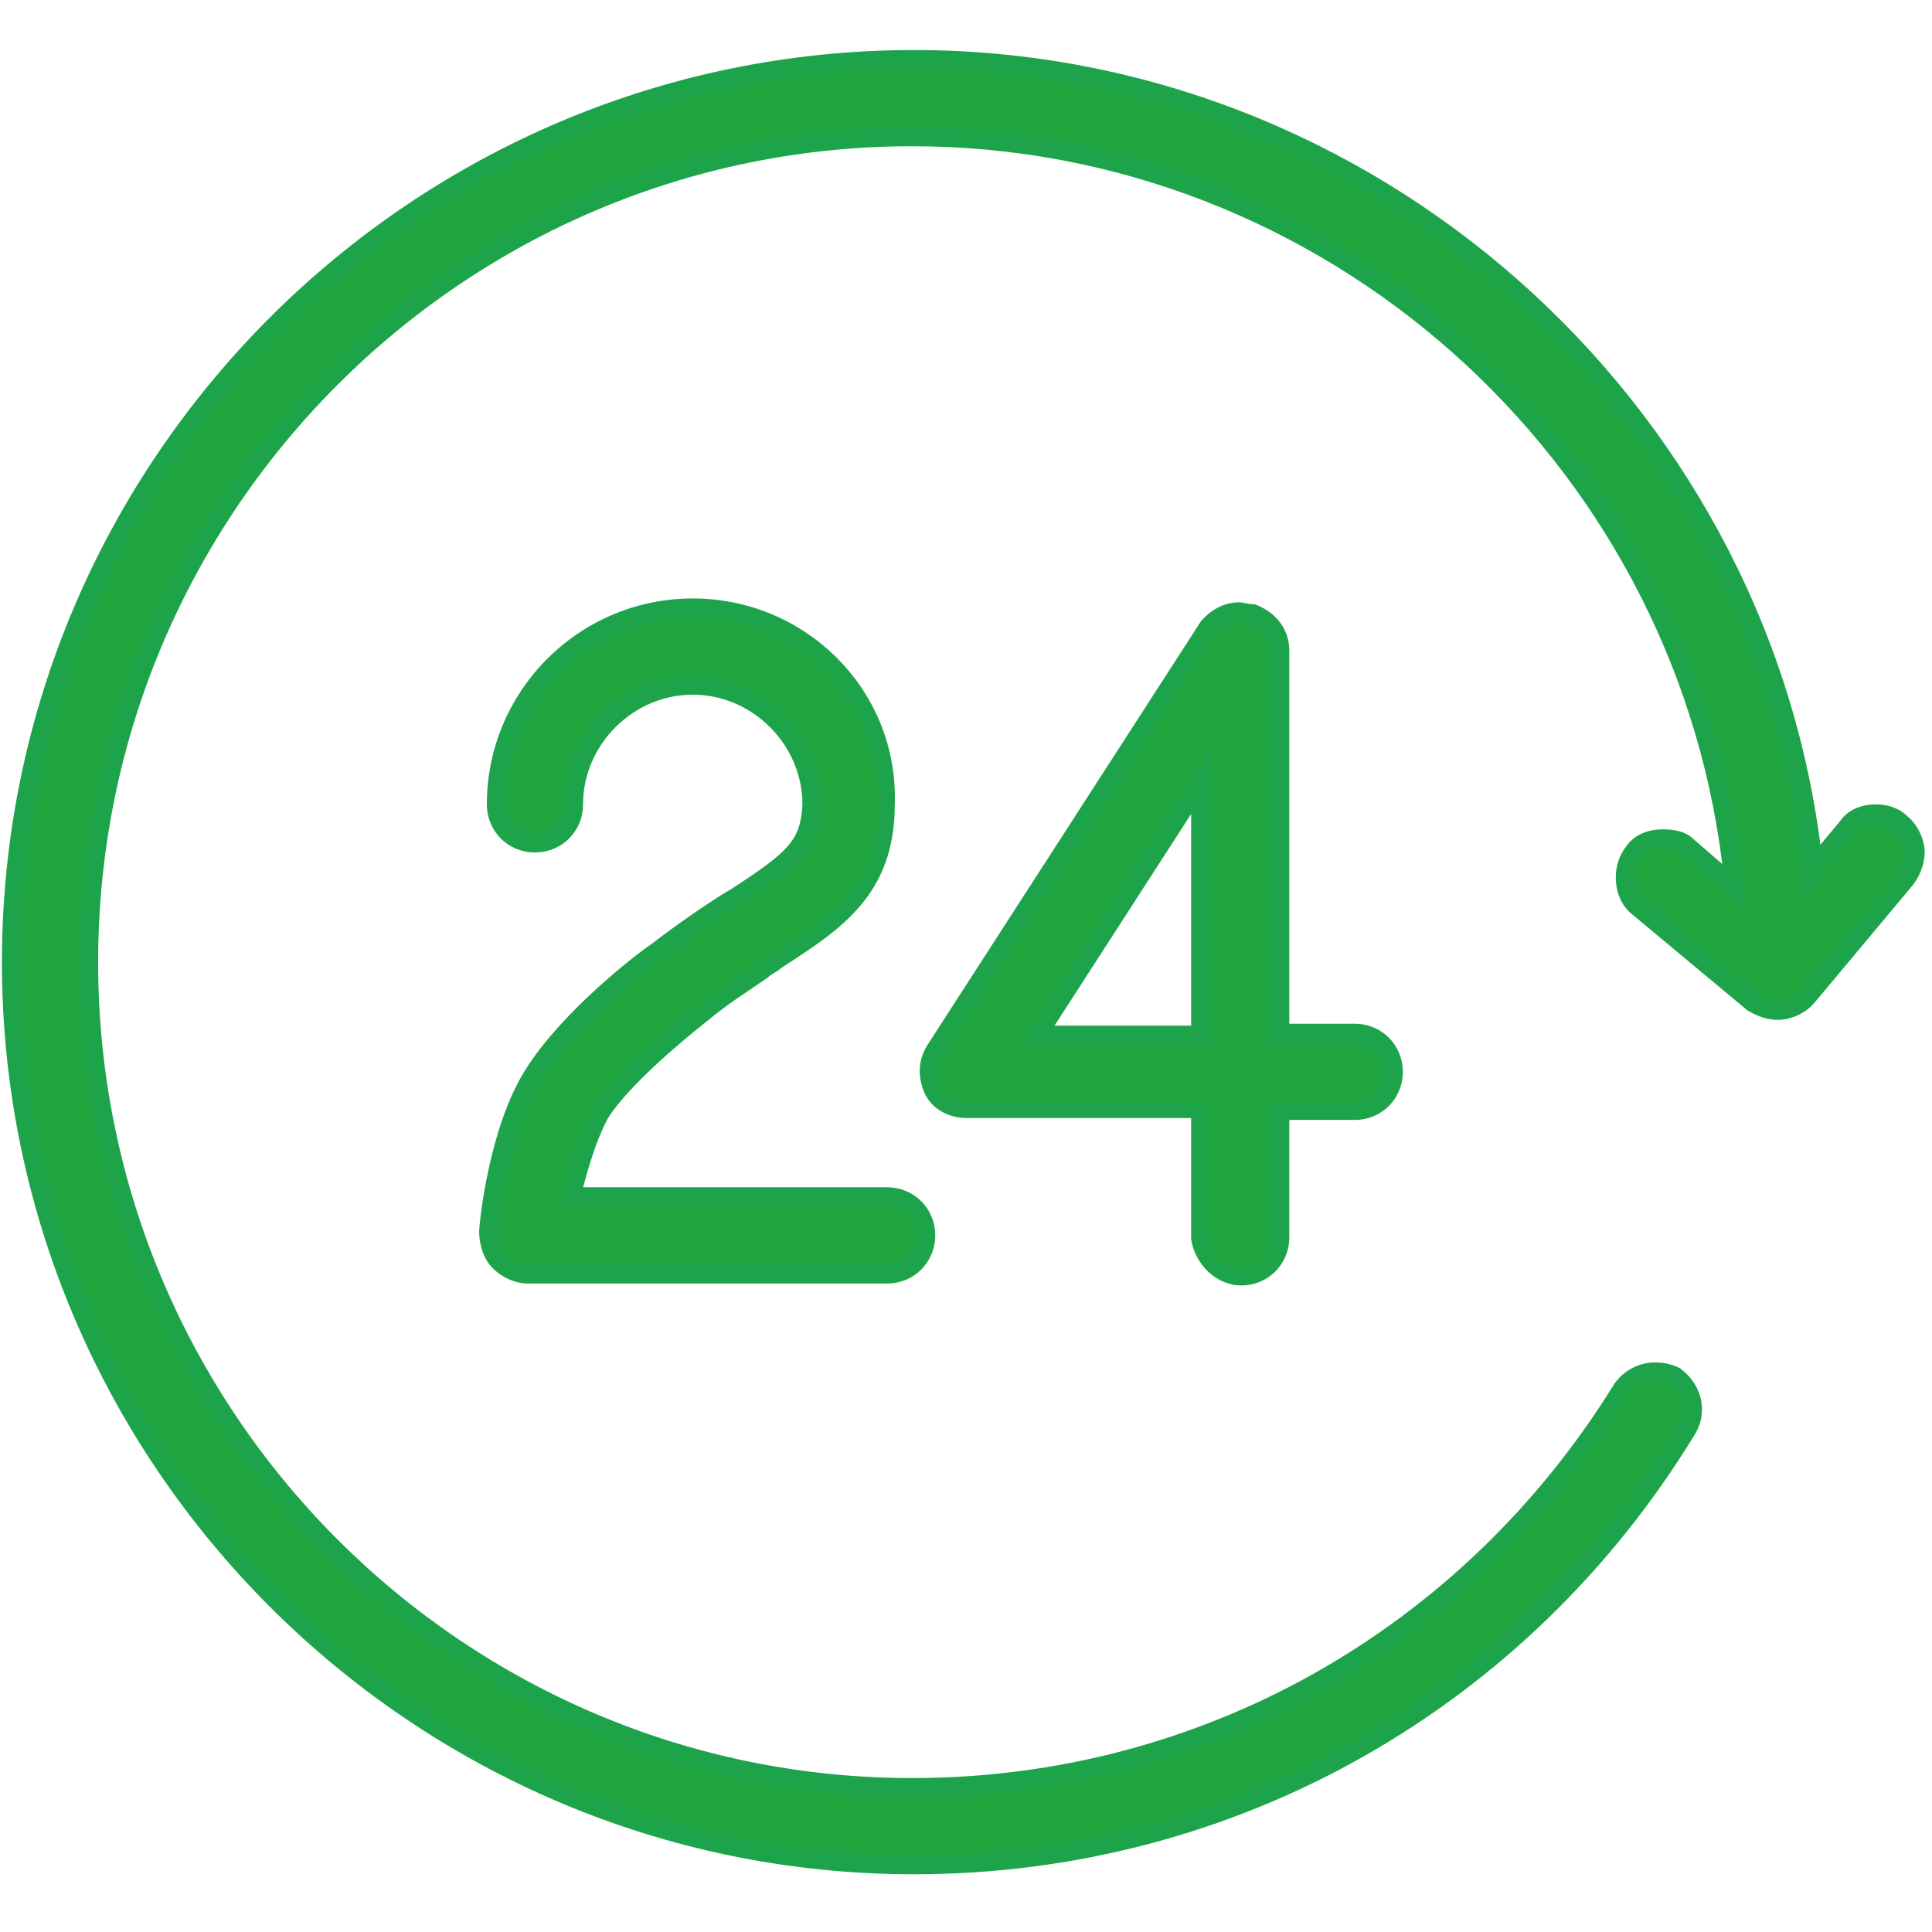
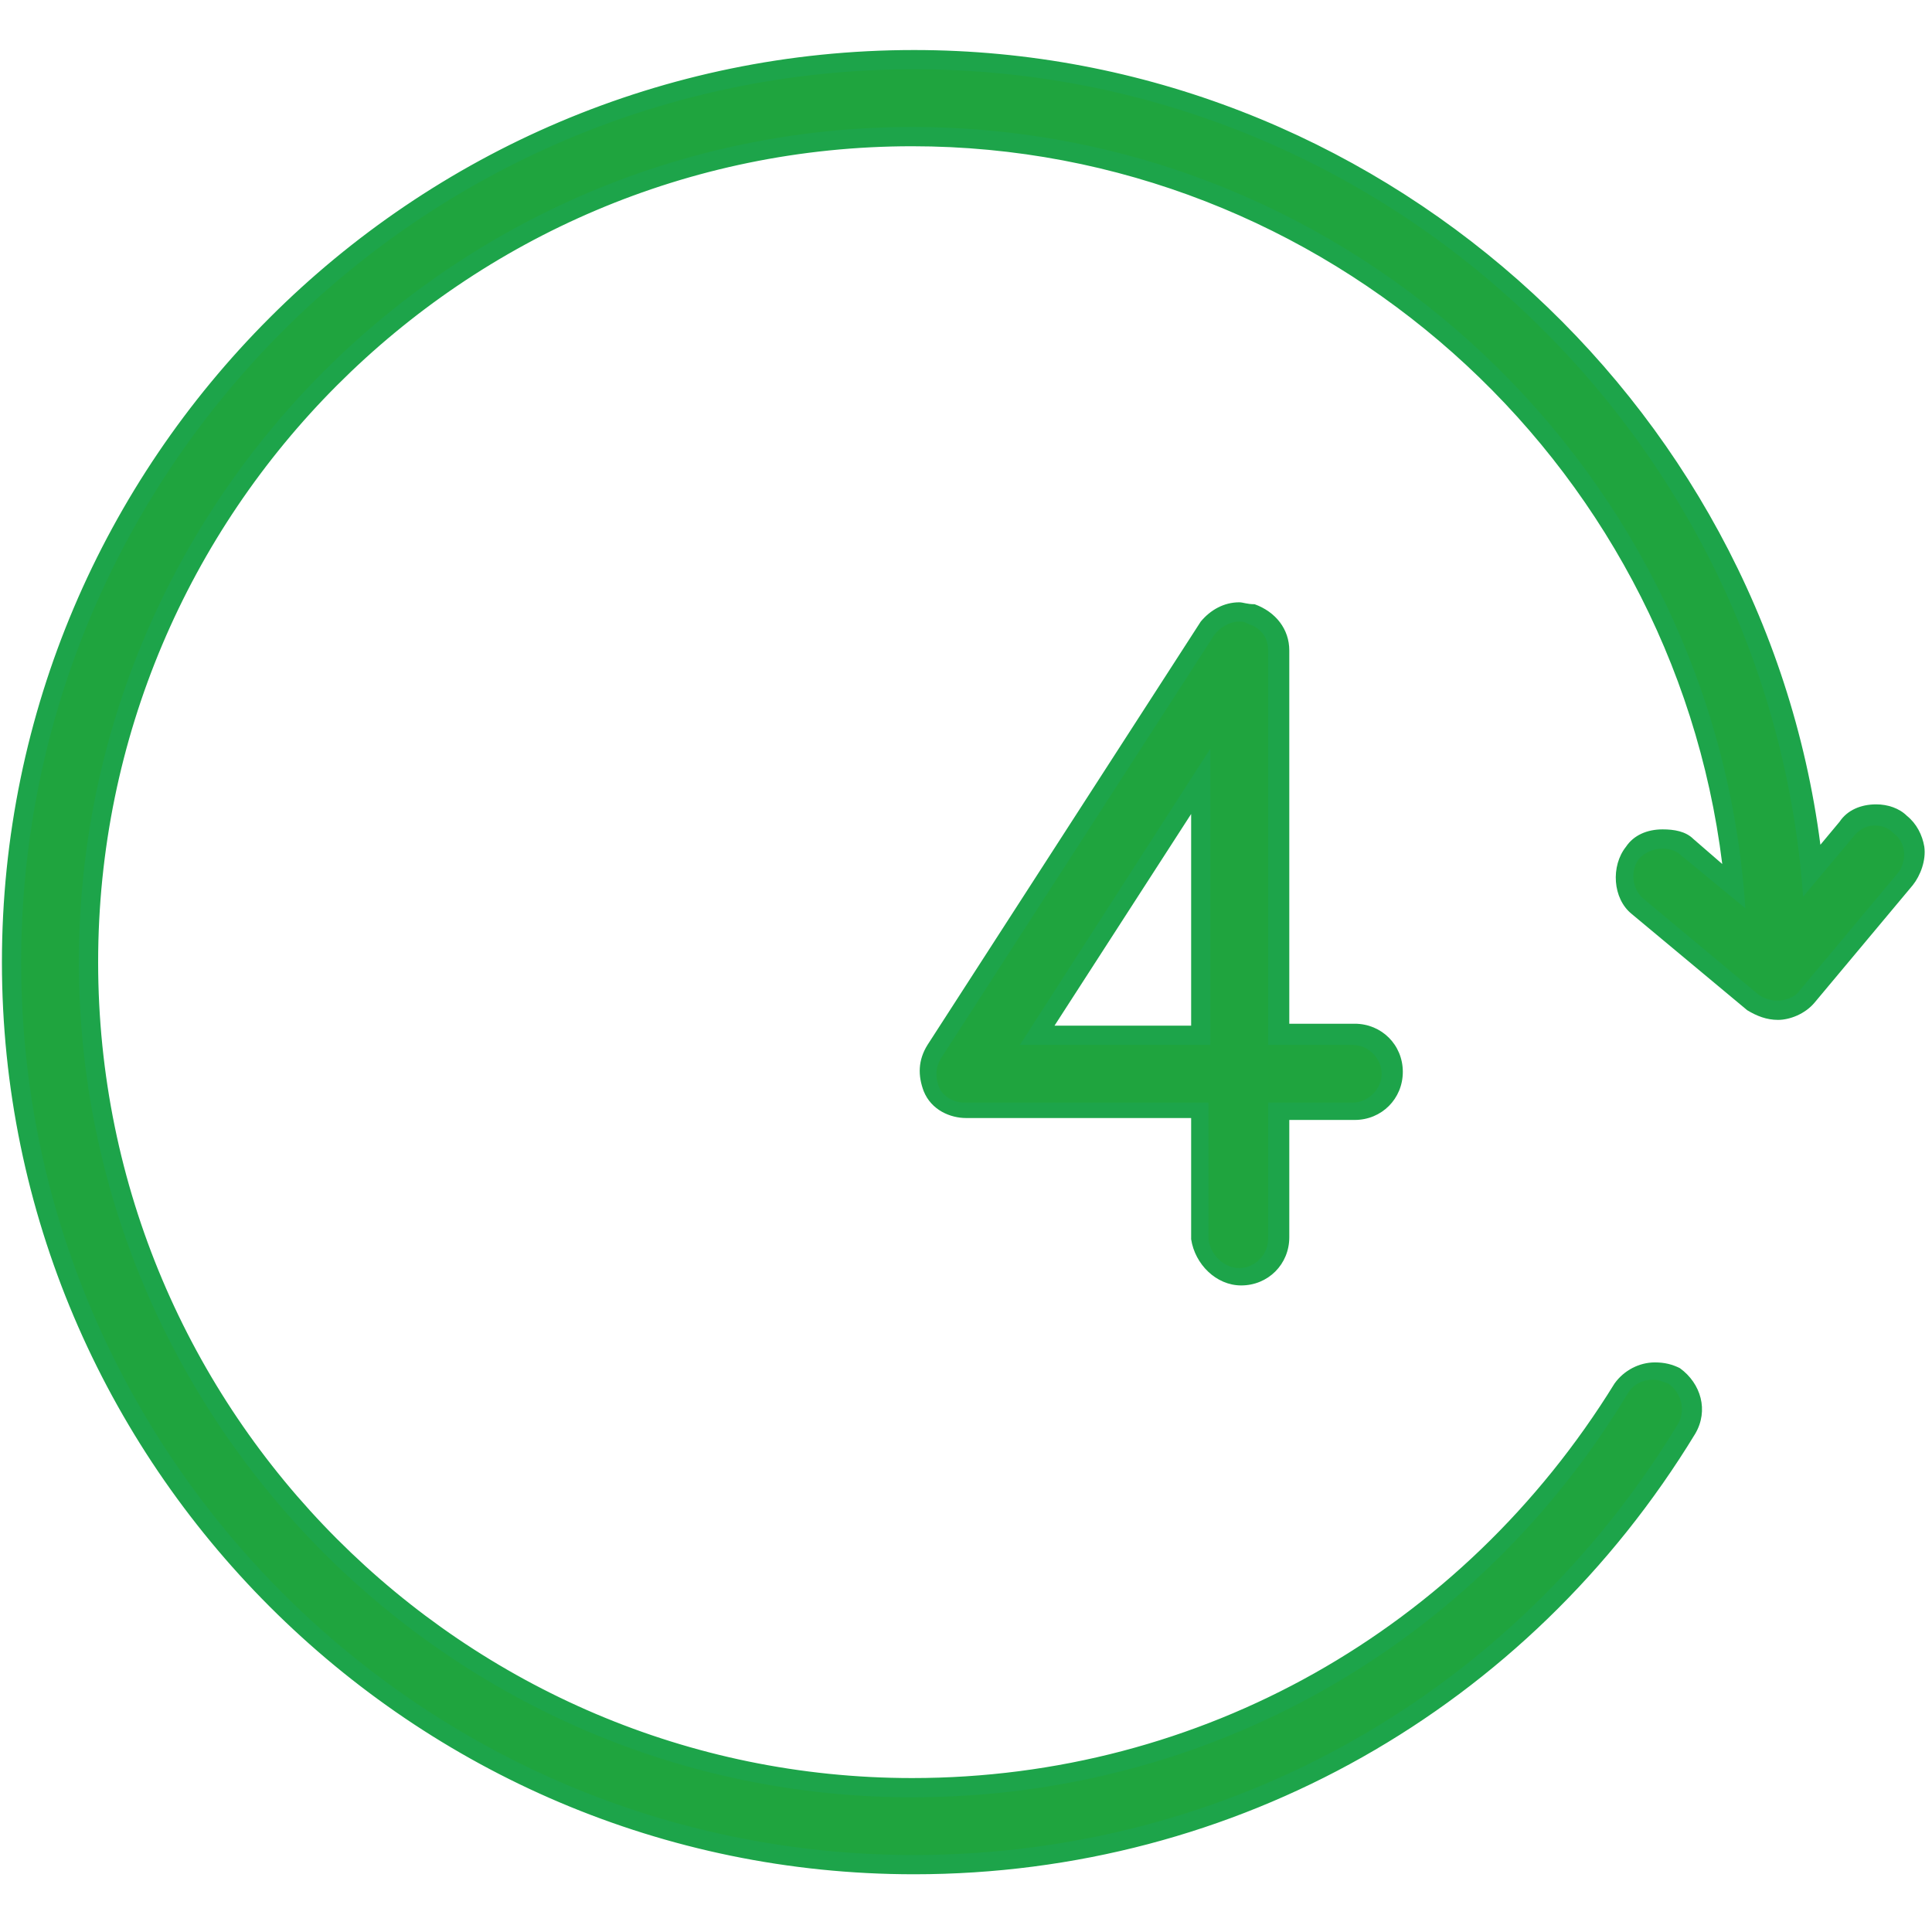
<svg xmlns="http://www.w3.org/2000/svg" id="Layer_1" x="0px" y="0px" viewBox="0 0 100.4 100.4" style="enable-background:new 0 0 100.4 100.4;" xml:space="preserve">
  <style type="text/css"> .st0{fill:#1FA43E;} .st1{fill:#1DA44A;} </style>
  <g>
    <g>
-       <path class="st0" d="M27.4,66.2c-0.5,0-1-0.2-1.5-0.6c-0.5-0.5-0.5-1.3-0.5-1.6c0,0,0.4-5,2.4-8.2c1.8-3,5.7-5.9,6.3-6.3 c1.3-1.1,2.6-1.9,3.7-2.6l0.4-0.3c3.1-2,3.9-2.6,4-4.8c0-3.4-2.8-6.2-6.2-6.2s-6.2,2.8-6.2,6.2c0,1.1-0.9,2-2,2s-2-0.9-2-2 c0-5.6,4.6-10.2,10.2-10.2s10.2,4.6,10.2,10.2c0,4.4-2.7,6.1-5.7,8.1l-0.7,0.5c-1,0.7-2.1,1.3-3.2,2.3c-1.1,0.8-4.1,3.2-5.3,5.2 c-0.8,1.3-1.2,3-1.5,4.3h16.4c1.1,0,2,0.9,2,2s-0.9,2-2,2H27.4z" />
-       <path class="st1" d="M36,32.1c5.3,0,9.7,4.3,9.7,9.7c0,4.1-2.4,5.7-5.5,7.7c-1.2,0.8-2.5,1.6-4,2.8c-1.1,0.8-4.2,3.3-5.4,5.3 c-0.9,1.5-1.4,3.6-1.7,5.1h17c0.8,0,1.5,0.7,1.5,1.5c0,0.8-0.7,1.5-1.5,1.5H27.4c-0.4,0-0.8-0.2-1.1-0.5c-0.3-0.3-0.4-0.8-0.4-1.2 c0-0.2,0.5-5,2.3-7.9c1.8-3,6-6.1,6.2-6.2c1.5-1.2,2.9-2.1,4.1-2.9c3.2-2,4.1-2.8,4.2-5.2c0-3.7-3-6.7-6.7-6.7s-6.7,3-6.7,6.7 c0,0.8-0.7,1.5-1.5,1.5c-0.8,0-1.5-0.7-1.5-1.5C26.3,36.5,30.6,32.1,36,32.1 M36,31.1c-5.9,0-10.7,4.8-10.7,10.7 c0,1.4,1.1,2.5,2.5,2.5c1.4,0,2.5-1.1,2.5-2.5c0-3.1,2.6-5.7,5.7-5.7s5.7,2.6,5.7,5.7c-0.1,1.8-0.6,2.4-3.7,4.4l-0.5,0.3 c-1.1,0.7-2.4,1.6-3.7,2.6c-0.9,0.6-4.7,3.6-6.5,6.5c-1.9,3-2.4,8-2.4,8.4c0,0.4,0.1,1.3,0.7,1.9c0.5,0.5,1.2,0.8,1.8,0.8h18.7 c1.4,0,2.5-1.1,2.5-2.5s-1.1-2.5-2.5-2.5H30.3c0.3-1.1,0.7-2.5,1.3-3.6c1-1.6,3.7-3.9,5.1-5c1.2-1,2.2-1.6,3.2-2.3 c0.2-0.2,0.5-0.3,0.7-0.5c3.1-2,5.9-3.8,5.9-8.5C46.7,35.9,41.9,31.1,36,31.1L36,31.1z" />
-     </g>
+       </g>
    <g>
      <path class="st0" d="M64.4,66.4c-1,0-2-0.9-2.1-1.9l0-6.7H50.1c-0.7,0-1.5-0.4-1.8-1.1c-0.3-0.7-0.2-1.3,0.1-1.9l14.2-22 c0.5-0.6,1.1-0.9,1.7-0.9c0.2,0,0.4,0,0.6,0.1c0.9,0.3,1.5,1,1.5,1.9v20h3.9c1.1,0,2,0.9,2,2s-0.9,2-2,2h-3.9v6.6 C66.4,65.5,65.5,66.4,64.4,66.4z M62.4,53.8V40.6l-8.5,13.2H62.4z" />
      <path class="st1" d="M64.4,32.3c0.1,0,0.3,0,0.4,0.1c0.7,0.2,1.1,0.7,1.1,1.4v20.5h4.4c0.8,0,1.5,0.7,1.5,1.5s-0.7,1.5-1.5,1.5 h-4.4v7.1c0,0.8-0.7,1.5-1.5,1.5c-0.8,0-1.5-0.7-1.6-1.5v-7.1H50.1c-0.5,0-1.1-0.3-1.3-0.8c-0.2-0.5-0.2-1,0.1-1.5l14.2-22 C63.4,32.6,63.9,32.3,64.4,32.3 M53,54.3h9.9V38.9L53,54.3 M64.4,31.3L64.4,31.3c-0.8,0-1.5,0.4-2,1l0,0l0,0l-14.2,22 c-0.5,0.8-0.5,1.6-0.2,2.4c0.4,1,1.4,1.4,2.2,1.4h11.7v6.1v0.1l0,0.1c0.2,1.3,1.3,2.4,2.6,2.4c1.4,0,2.5-1.1,2.5-2.5v-6.1h3.4 c1.4,0,2.5-1.1,2.5-2.5s-1.1-2.5-2.5-2.5h-3.4V33.8c0-1.1-0.7-2-1.8-2.4C64.8,31.4,64.6,31.3,64.4,31.3L64.4,31.3z M54.8,53.3 l7.1-11v11H54.8L54.8,53.3z" />
    </g>
    <g>
      <path class="st0" d="M47.5,96.9c-25.9,0-46.9-21-46.9-46.9c0-25.9,21-46.9,46.9-46.9c24.1,0,44.3,18.5,46.6,42.2l1.8-2.2 c0.3-0.5,0.9-0.7,1.5-0.7c0.5,0,0.9,0.2,1.3,0.5c0.4,0.3,0.6,0.7,0.7,1.2c0.1,0.6-0.1,1.1-0.5,1.6l-5.1,6.1 c-0.3,0.4-1,0.7-1.5,0.7c-0.5,0-0.9-0.1-1.3-0.4l-6-5c-0.4-0.3-0.6-0.8-0.7-1.3c-0.1-0.5,0.1-1.1,0.4-1.5c0.4-0.4,0.9-0.7,1.6-0.7 c0.5,0,0.9,0.2,1.2,0.4l2.5,2c-2.1-21.9-20.6-39-42.7-39C23.8,7.1,4.6,26.3,4.6,50s19.2,42.9,42.8,42.9c15.2,0,28.9-7.8,36.8-20.8 c0.4-0.6,1.1-0.9,1.8-0.9c0.4,0,0.7,0.1,1,0.3c0.9,0.7,1.2,1.9,0.7,2.8C79,88.4,64,96.9,47.5,96.9z" />
      <path class="st1" d="M47.5,3.6c24.4,0,44.5,19,46.2,43l2.6-3.1c0.3-0.4,0.7-0.6,1.1-0.6c0.4,0,0.7,0.1,1,0.4 c0.7,0.5,0.7,1.5,0.2,2.1l-5.1,6.1c-0.2,0.3-0.7,0.5-1.1,0.5c-0.4,0-0.7-0.1-1-0.3l-6-5c-0.6-0.5-0.7-1.5-0.2-2.1 c0.3-0.3,0.7-0.5,1.2-0.5c0.3,0,0.7,0.1,0.9,0.3l3.4,2.8C89.2,24.6,70.4,6.6,47.4,6.6C23.5,6.6,4.1,26.1,4.1,50 s19.4,43.4,43.3,43.4c15.4,0,29.3-7.9,37.2-21c0.3-0.5,0.8-0.7,1.3-0.7c0.3,0,0.5,0.1,0.8,0.2c0.7,0.5,0.9,1.4,0.5,2.1 c-8.5,14-23.3,22.4-39.7,22.4C21.9,96.4,1.1,75.6,1.1,50S21.9,3.6,47.5,3.6 M47.5,2.6C21.4,2.6,0.1,23.9,0.1,50 s21.3,47.4,47.4,47.4c16.7,0,31.9-8.6,40.6-22.9c0.7-1.2,0.3-2.6-0.8-3.4l0,0l0,0c-0.4-0.2-0.8-0.3-1.3-0.3 c-0.8,0-1.6,0.4-2.1,1.1l0,0l0,0C76,84.7,62.4,92.4,47.4,92.4c-23.3,0-42.3-19-42.3-42.4s19-42.4,42.3-42.4 c21.4,0,39.5,16.2,42.1,37.3l-1.5-1.3c-0.4-0.4-1-0.5-1.6-0.5c-0.8,0-1.5,0.3-1.9,0.9c-0.8,1-0.7,2.7,0.3,3.5l6,5l0,0l0,0 c0.5,0.3,1,0.5,1.6,0.5c0.6,0,1.4-0.3,1.9-0.9l5.1-6.1c0.4-0.5,0.7-1.3,0.6-2c-0.1-0.6-0.4-1.2-0.9-1.6c-0.4-0.4-1-0.6-1.6-0.6 c-0.8,0-1.5,0.3-1.9,0.9l-1,1.2C91.6,20.7,71.4,2.6,47.5,2.6L47.5,2.6z" />
    </g>
  </g>
</svg>